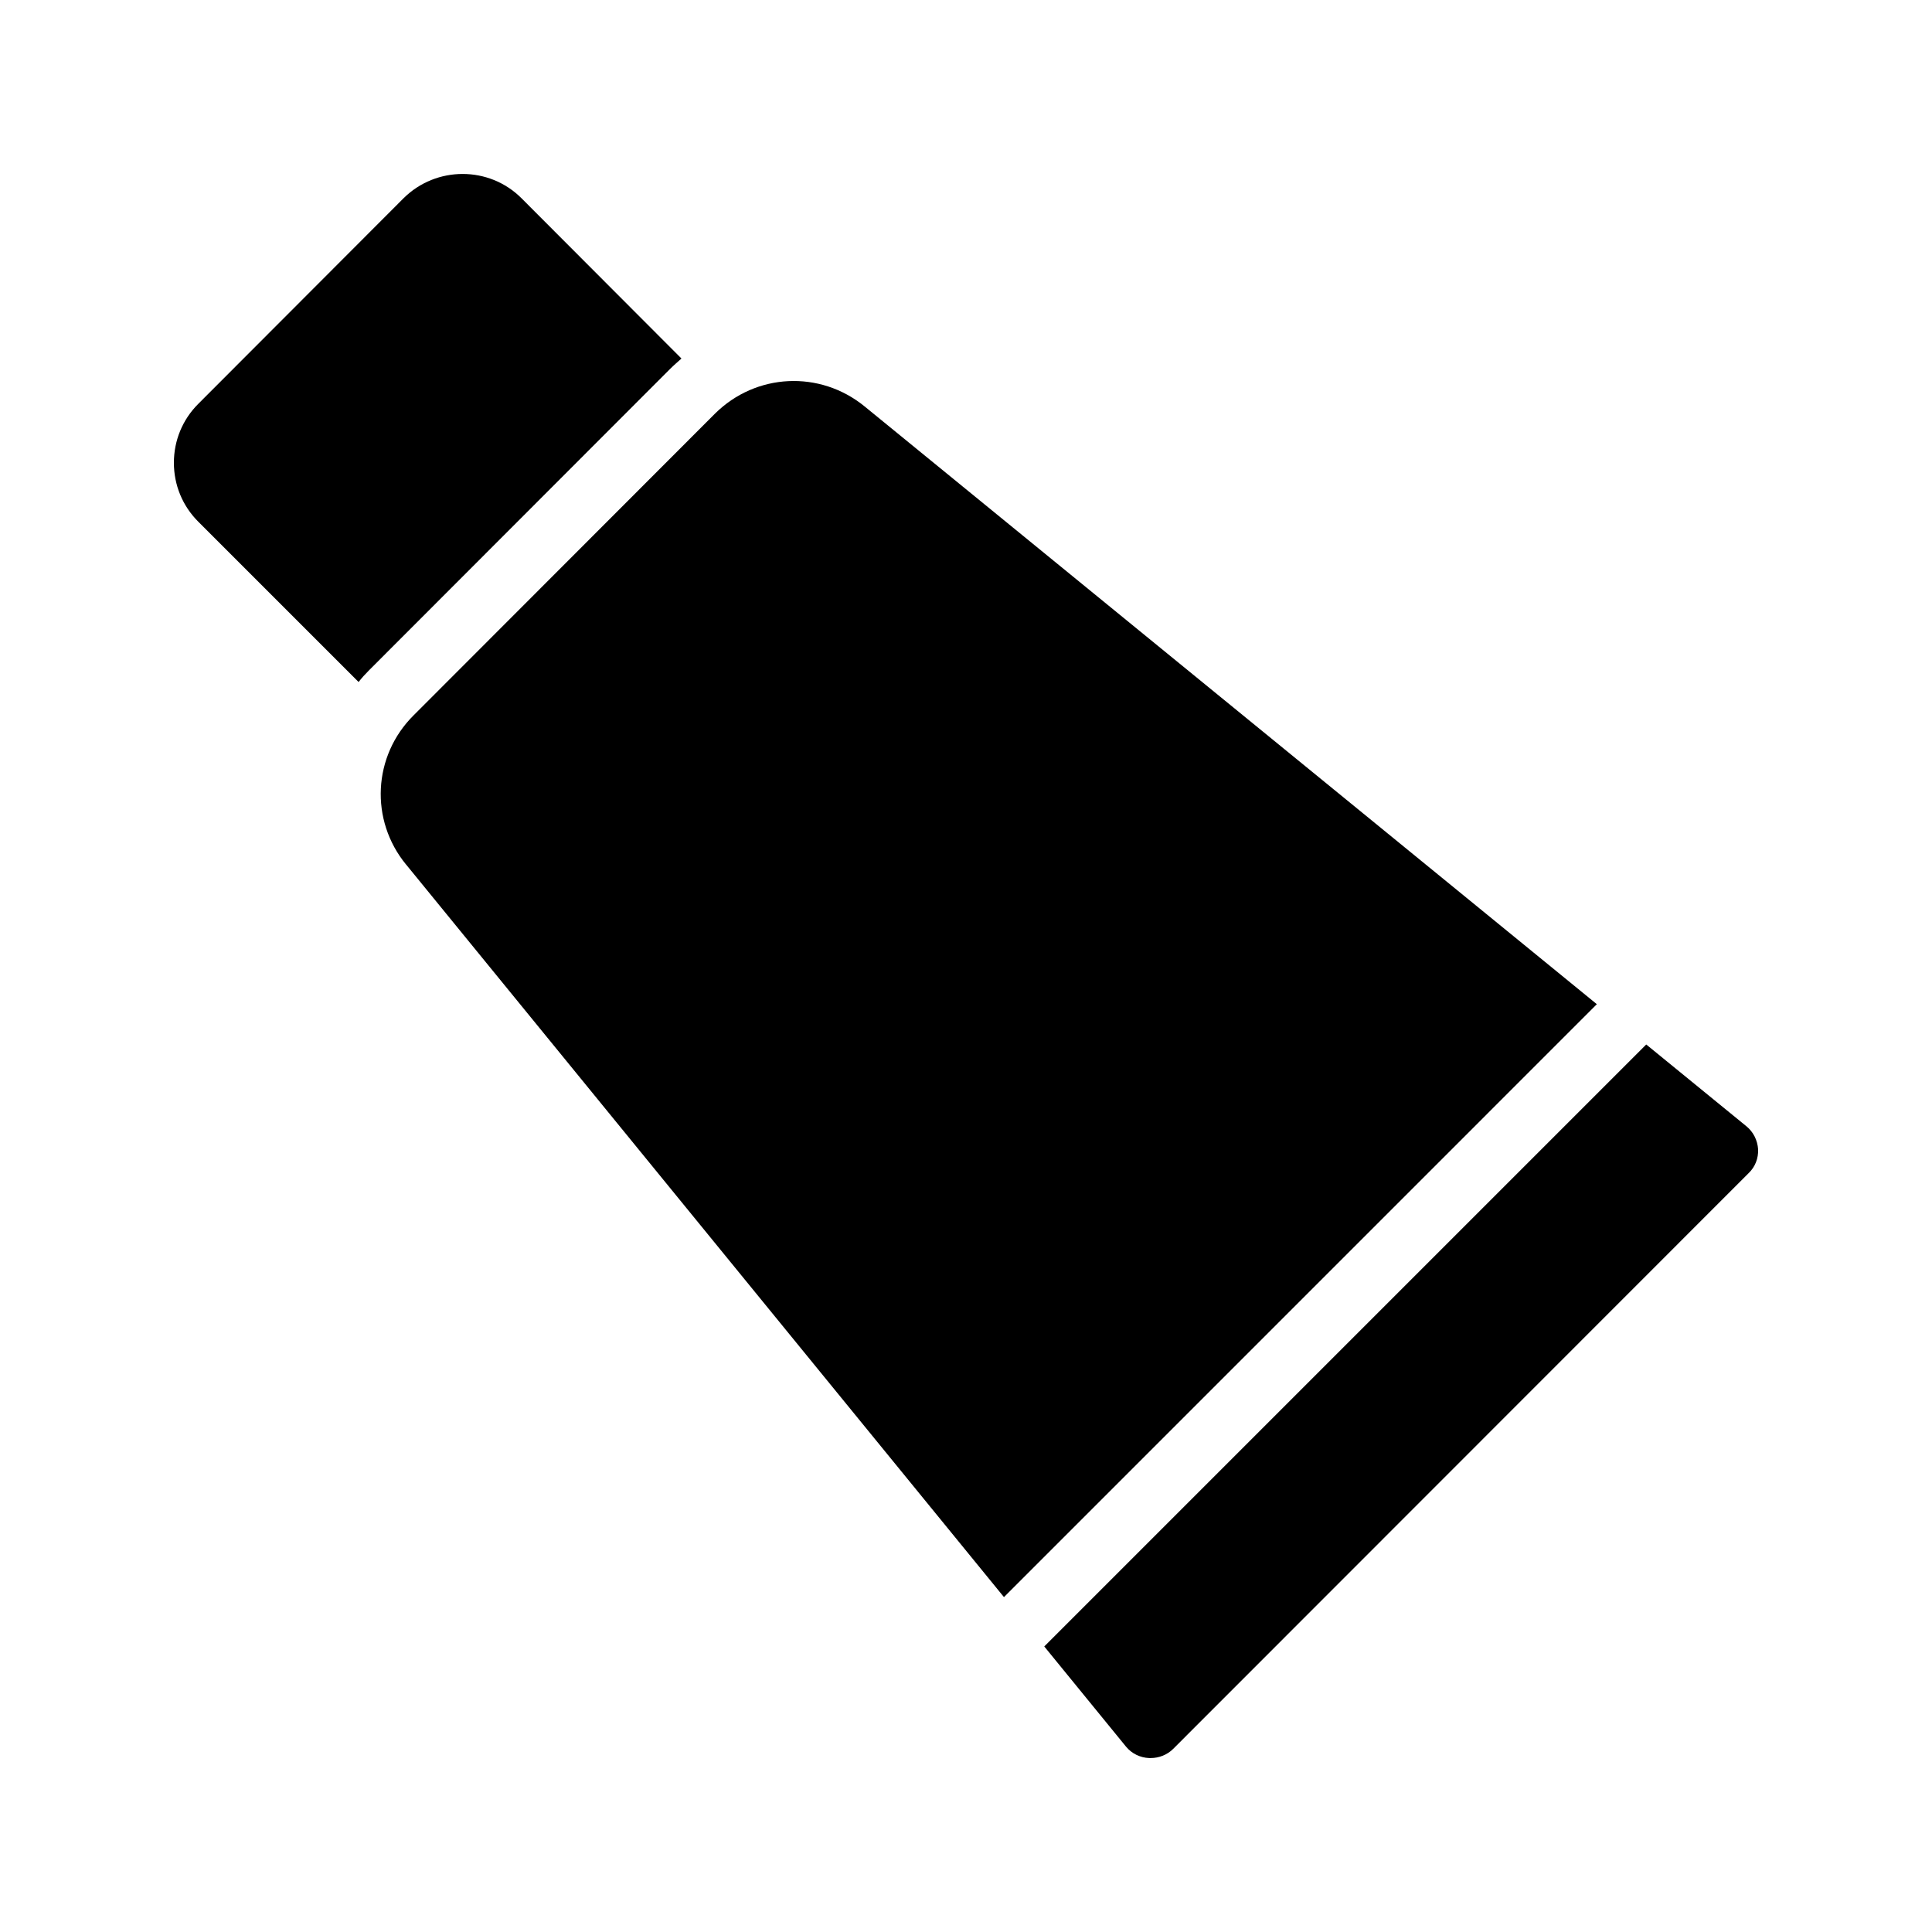
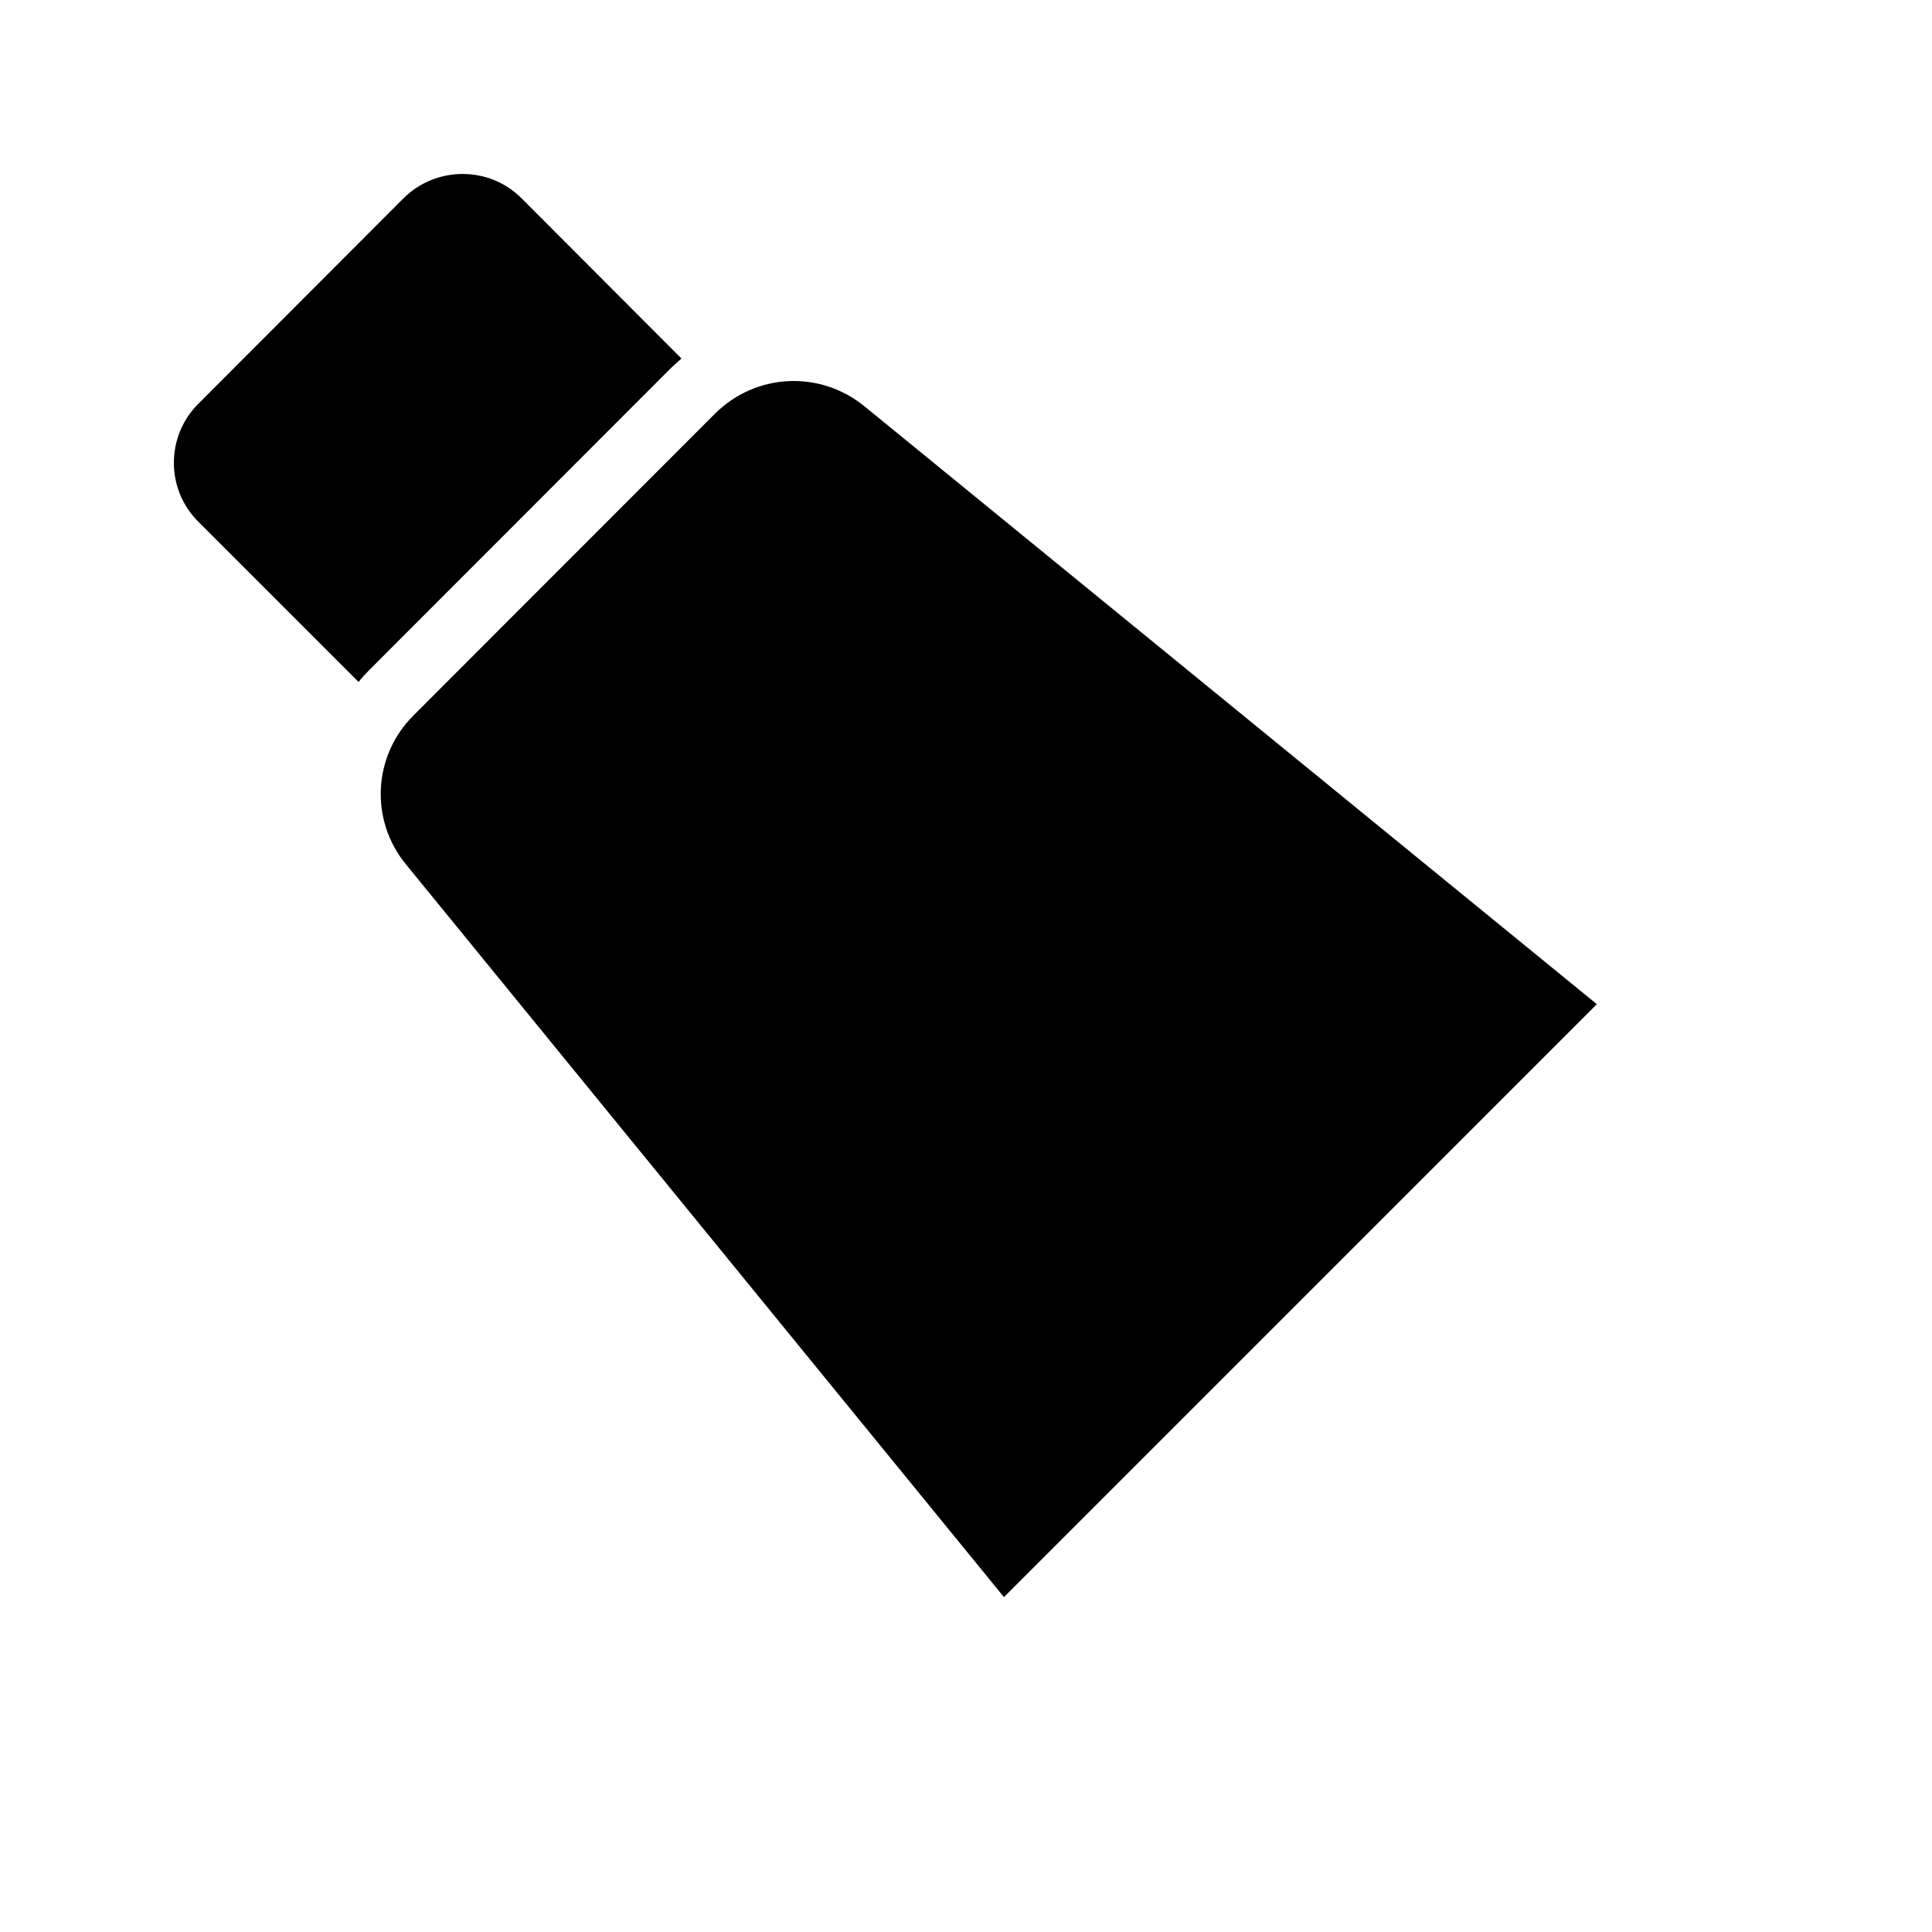
<svg xmlns="http://www.w3.org/2000/svg" fill="#000000" width="800px" height="800px" version="1.1" viewBox="144 144 512 512">
  <g>
-     <path d="m251.62 373.11 158.44 194.14 157.12-157.13-194.07-158.43c-11.84-9.656-28.801-8.816-39.633 1.93l-79.855 79.938c-10.832 10.746-11.668 27.793-2.012 39.551z" />
-     <path d="m580.27 420.8-159.53 159.53 21.664 26.547c1.512 1.848 3.777 2.938 6.129 3.023h0.418c2.184 0 4.367-0.84 5.961-2.434l152.49-152.57c1.762-1.68 2.602-3.945 2.519-6.297-0.168-2.434-1.258-4.617-3.106-6.129z" />
+     <path d="m251.62 373.11 158.44 194.14 157.12-157.13-194.07-158.43c-11.84-9.656-28.801-8.816-39.633 1.93l-79.855 79.938c-10.832 10.746-11.668 27.793-2.012 39.551" />
    <path d="m239.03 324.74c0.84-1.09 1.762-2.098 2.769-3.106l79.77-79.852c1.008-1.008 2.016-1.848 3.023-2.769l-42.402-42.488c-8.566-8.566-22.586-8.566-31.234 0l-54.41 54.496c-4.199 4.199-6.465 9.738-6.465 15.617s2.266 11.422 6.465 15.617z" />
  </g>
</svg>